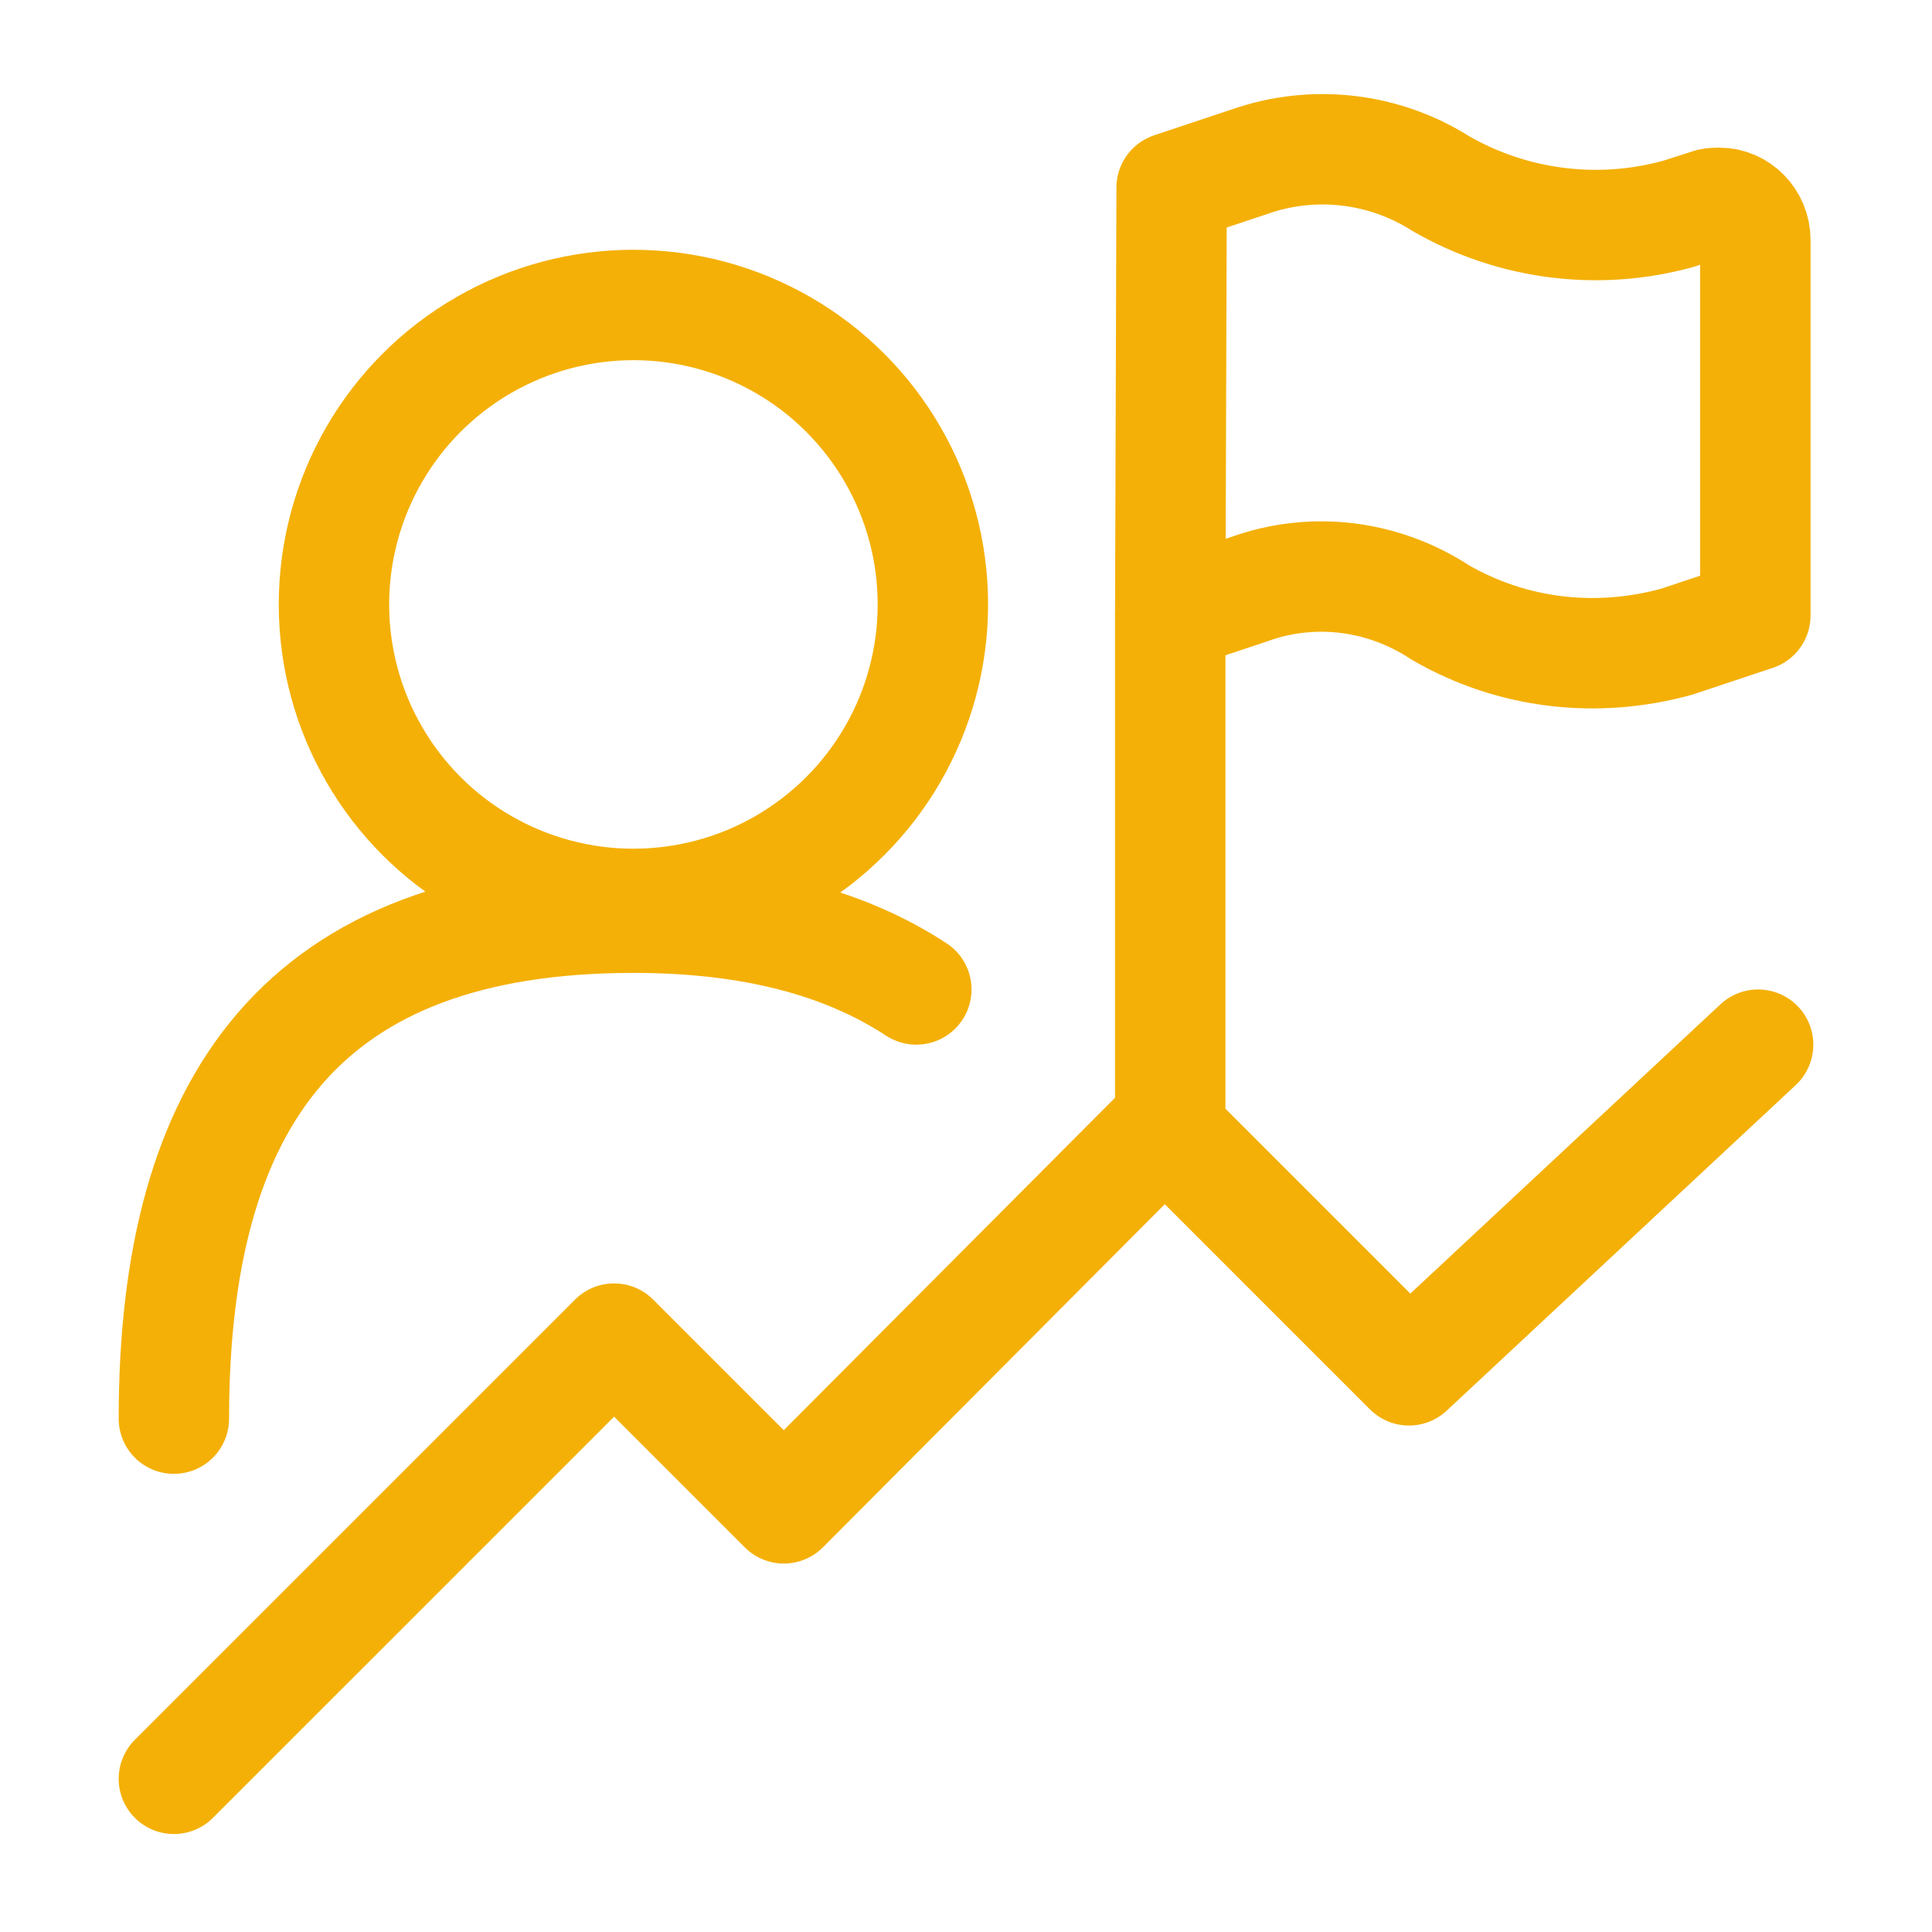
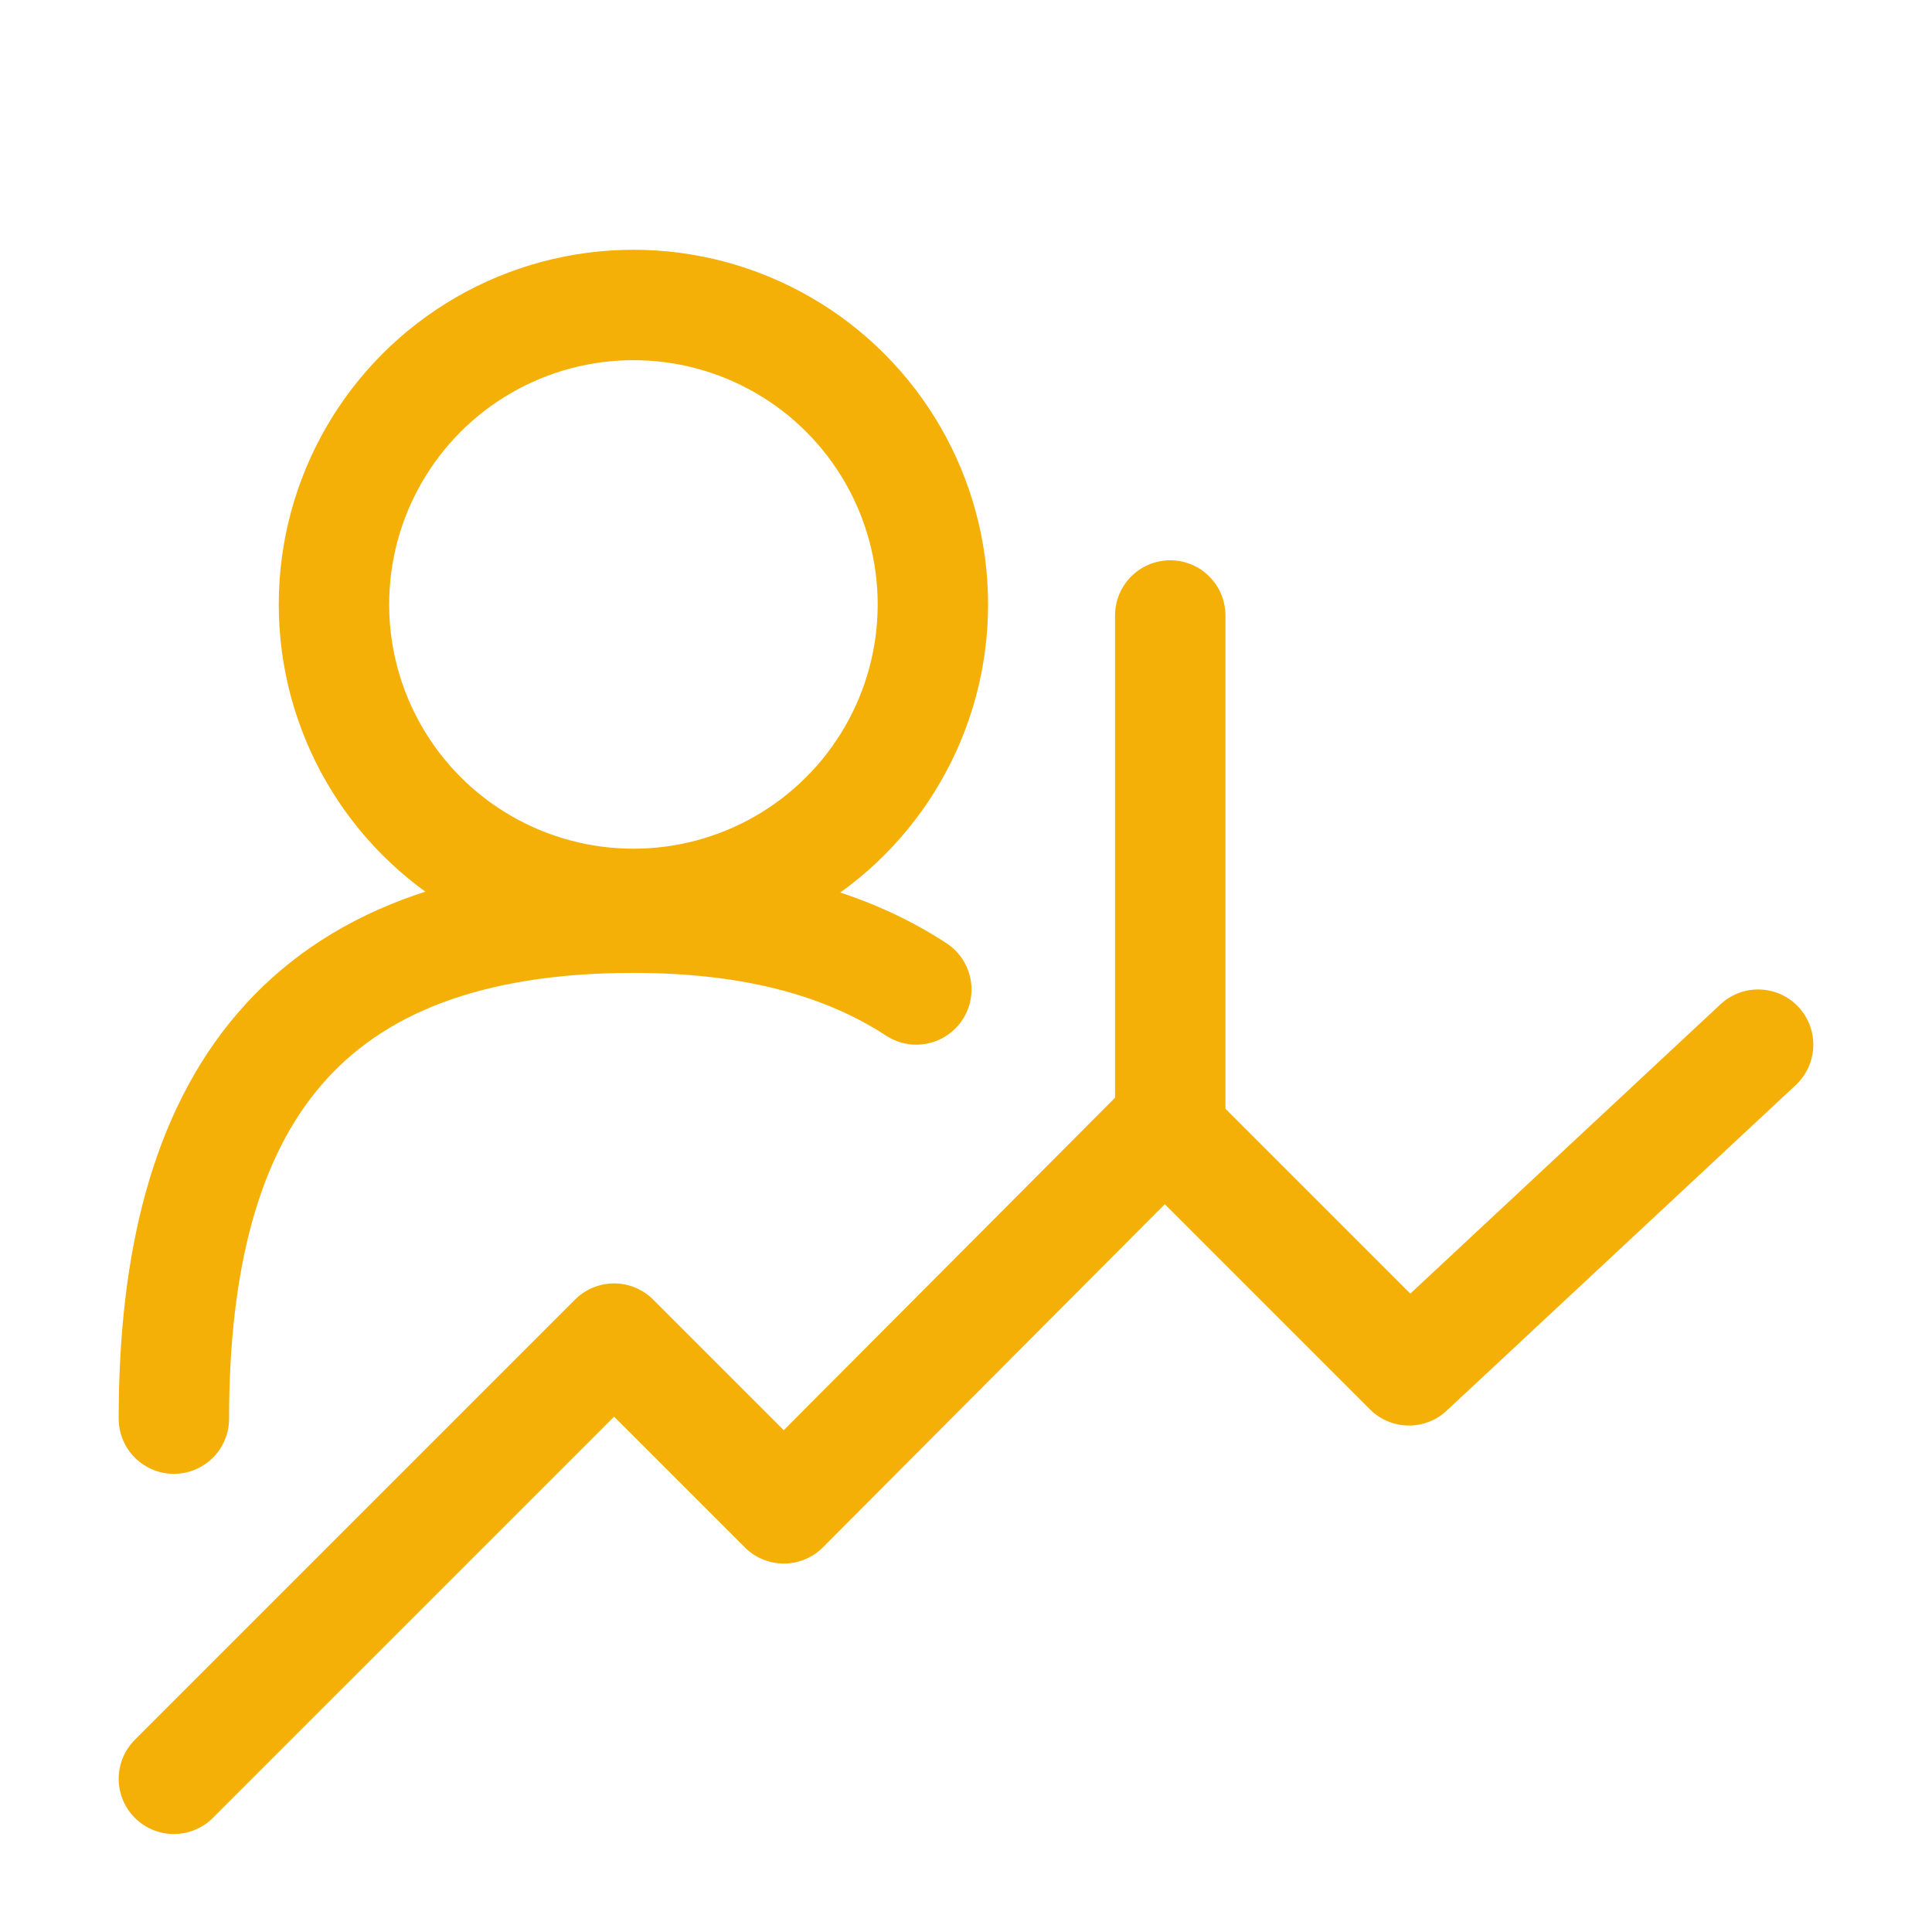
<svg xmlns="http://www.w3.org/2000/svg" version="1.1" id="Layer_1" x="0px" y="0px" viewBox="0 0 140 140" style="enable-background:new 0 0 140 140;" xml:space="preserve">
  <style type="text/css">
	.st0{fill:none;stroke:#F4B006;stroke-width:8;stroke-linecap:round;stroke-linejoin:round;}
</style>
  <line class="st0" x1="84.8" y1="44.6" x2="84.8" y2="81.6" />
-   <path class="st0" d="M84.8,44.6l5.7-1.9c4.7-1.7,9.8-1,13.9,1.7c5.2,3,11.3,3.7,17.1,2.1l5.7-1.9V17.4c0-1.5-1.2-2.7-2.6-2.7  c-0.3,0-0.6,0-0.8,0.1l-2.2,0.7c-5.8,1.6-12,0.8-17.2-2.2c-4.1-2.6-9.2-3.2-13.8-1.6l-5.7,1.9L84.8,44.6z" />
  <polyline class="st0" points="12.6,128.9 44.5,97 56.8,109.3 84.4,81.6 102.1,99.3 127.4,75.7 " />
  <circle class="st0" cx="45.9" cy="43.8" r="21.7" />
  <path class="st0" d="M12.6,102.8c0-23,9.3-36.3,33.3-36.3c8.6,0,15.3,1.8,20.5,5.2" />
</svg>